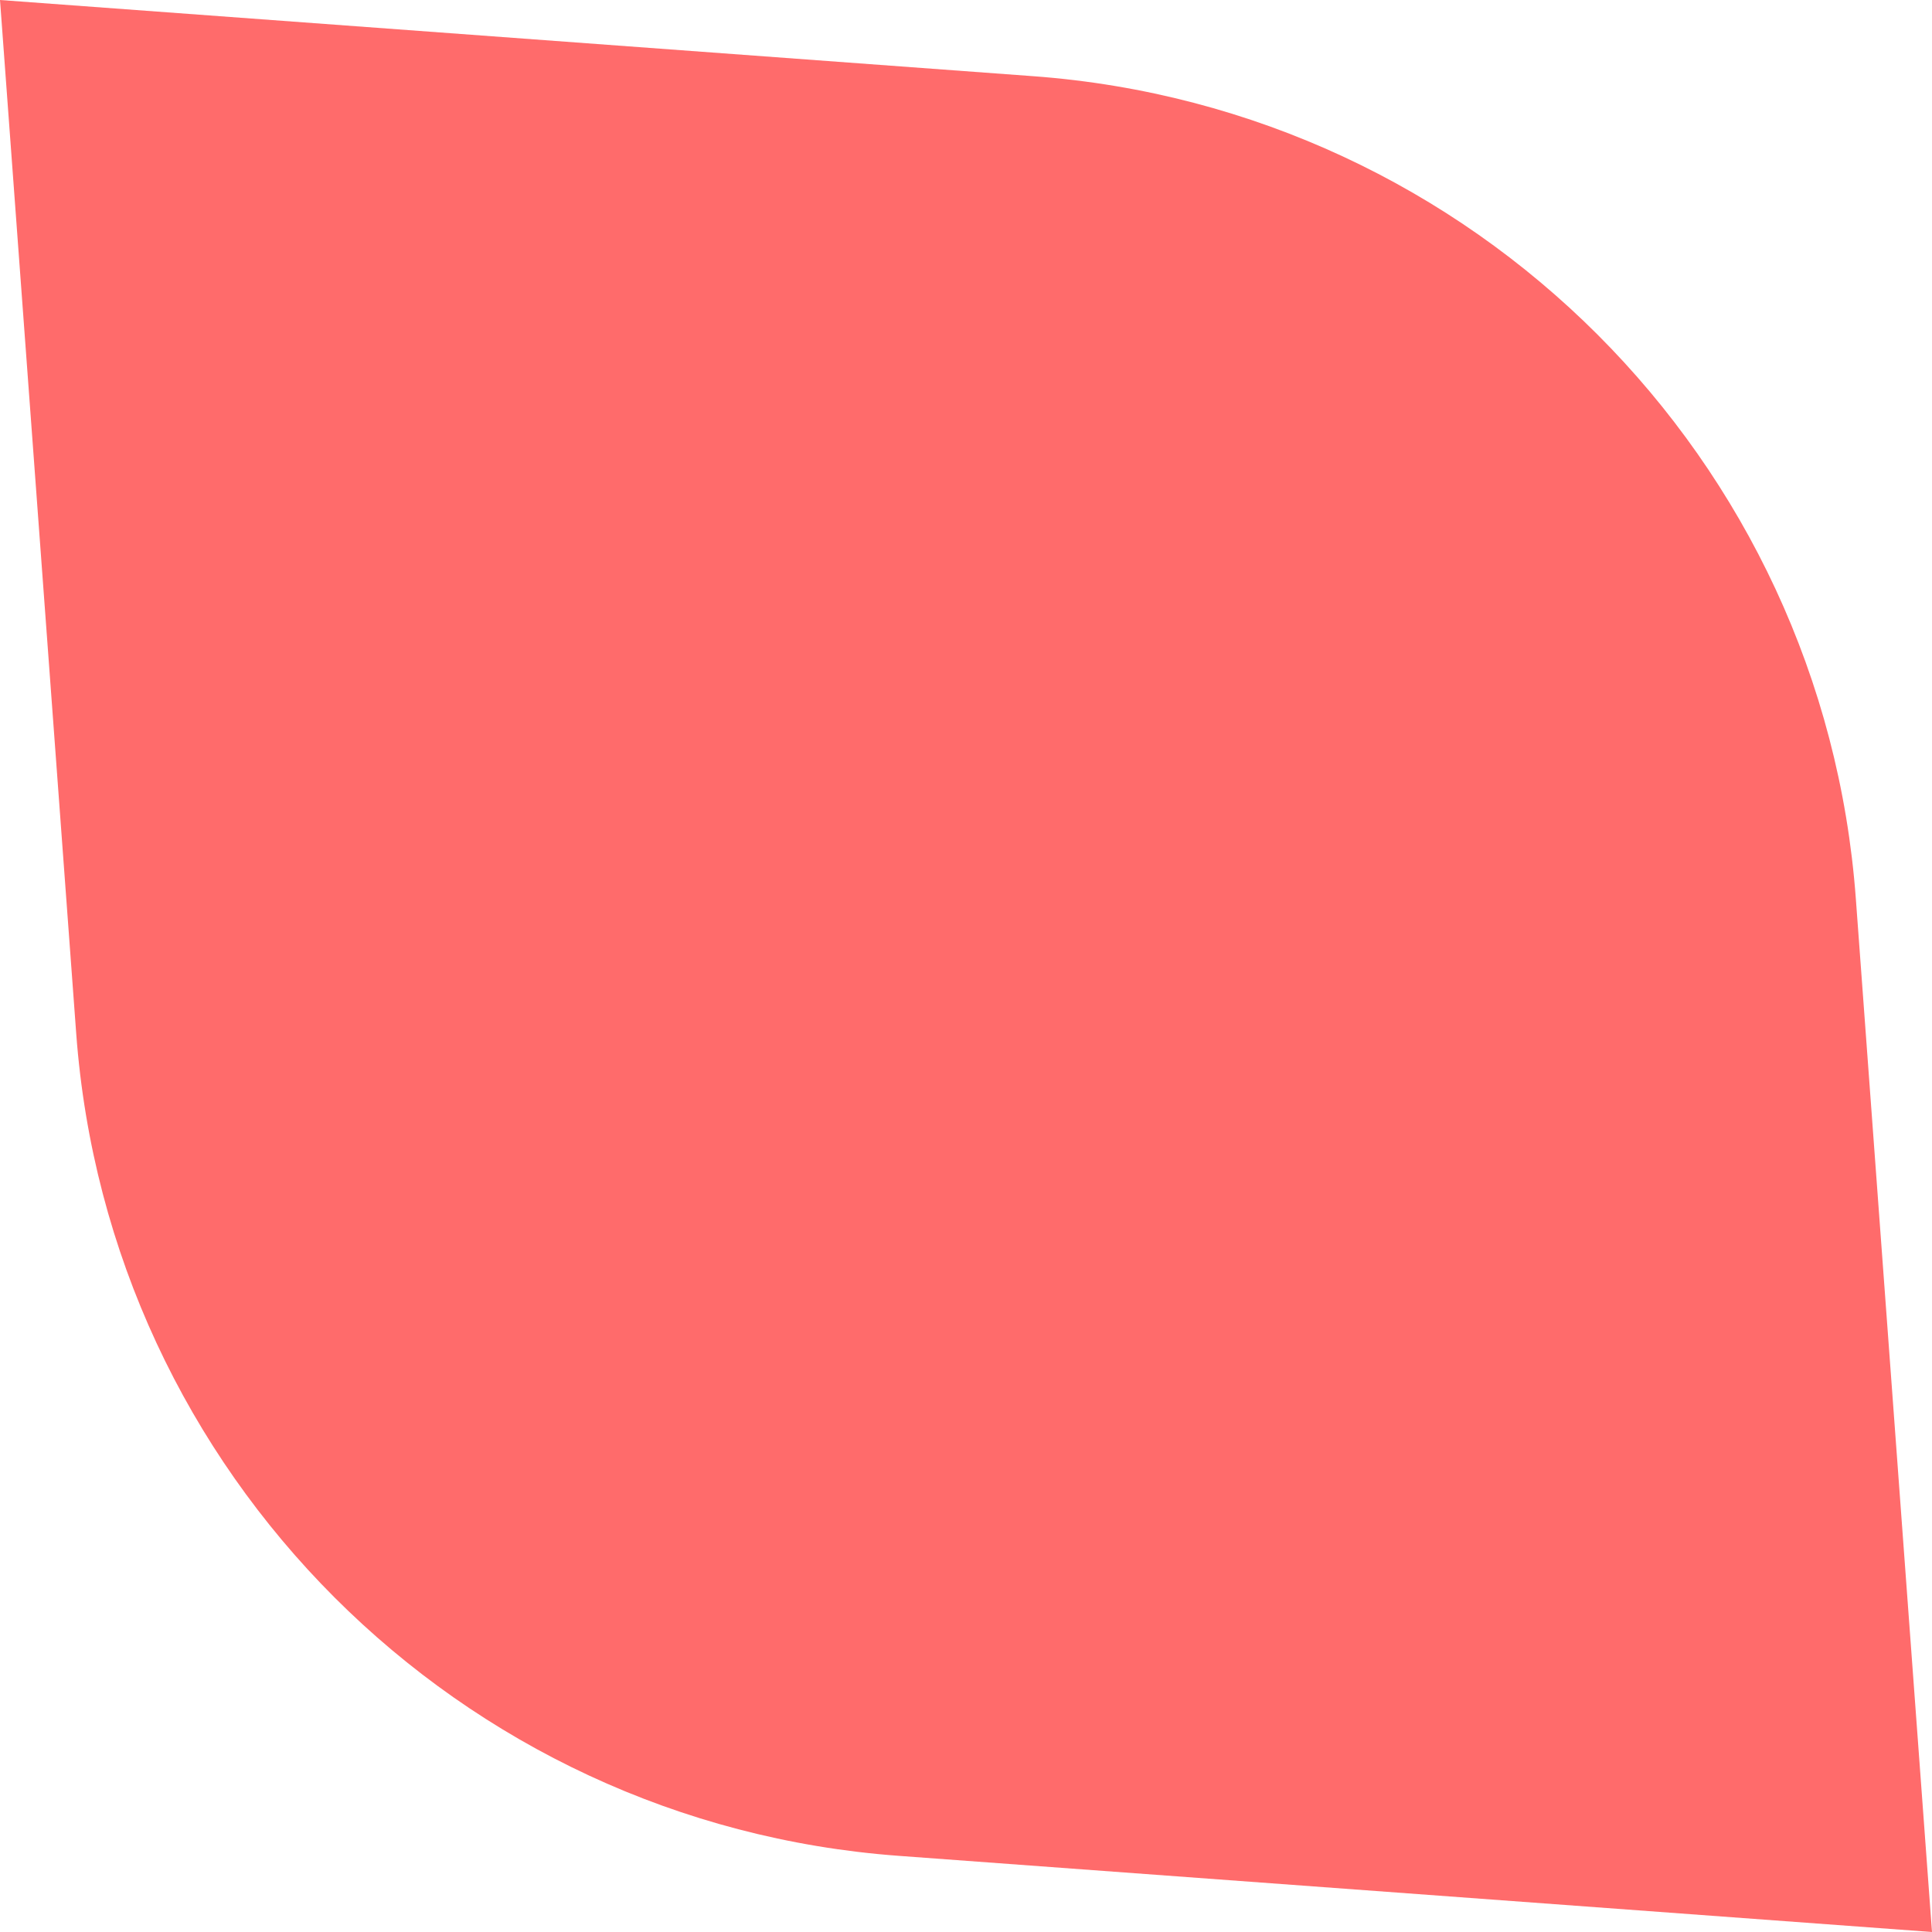
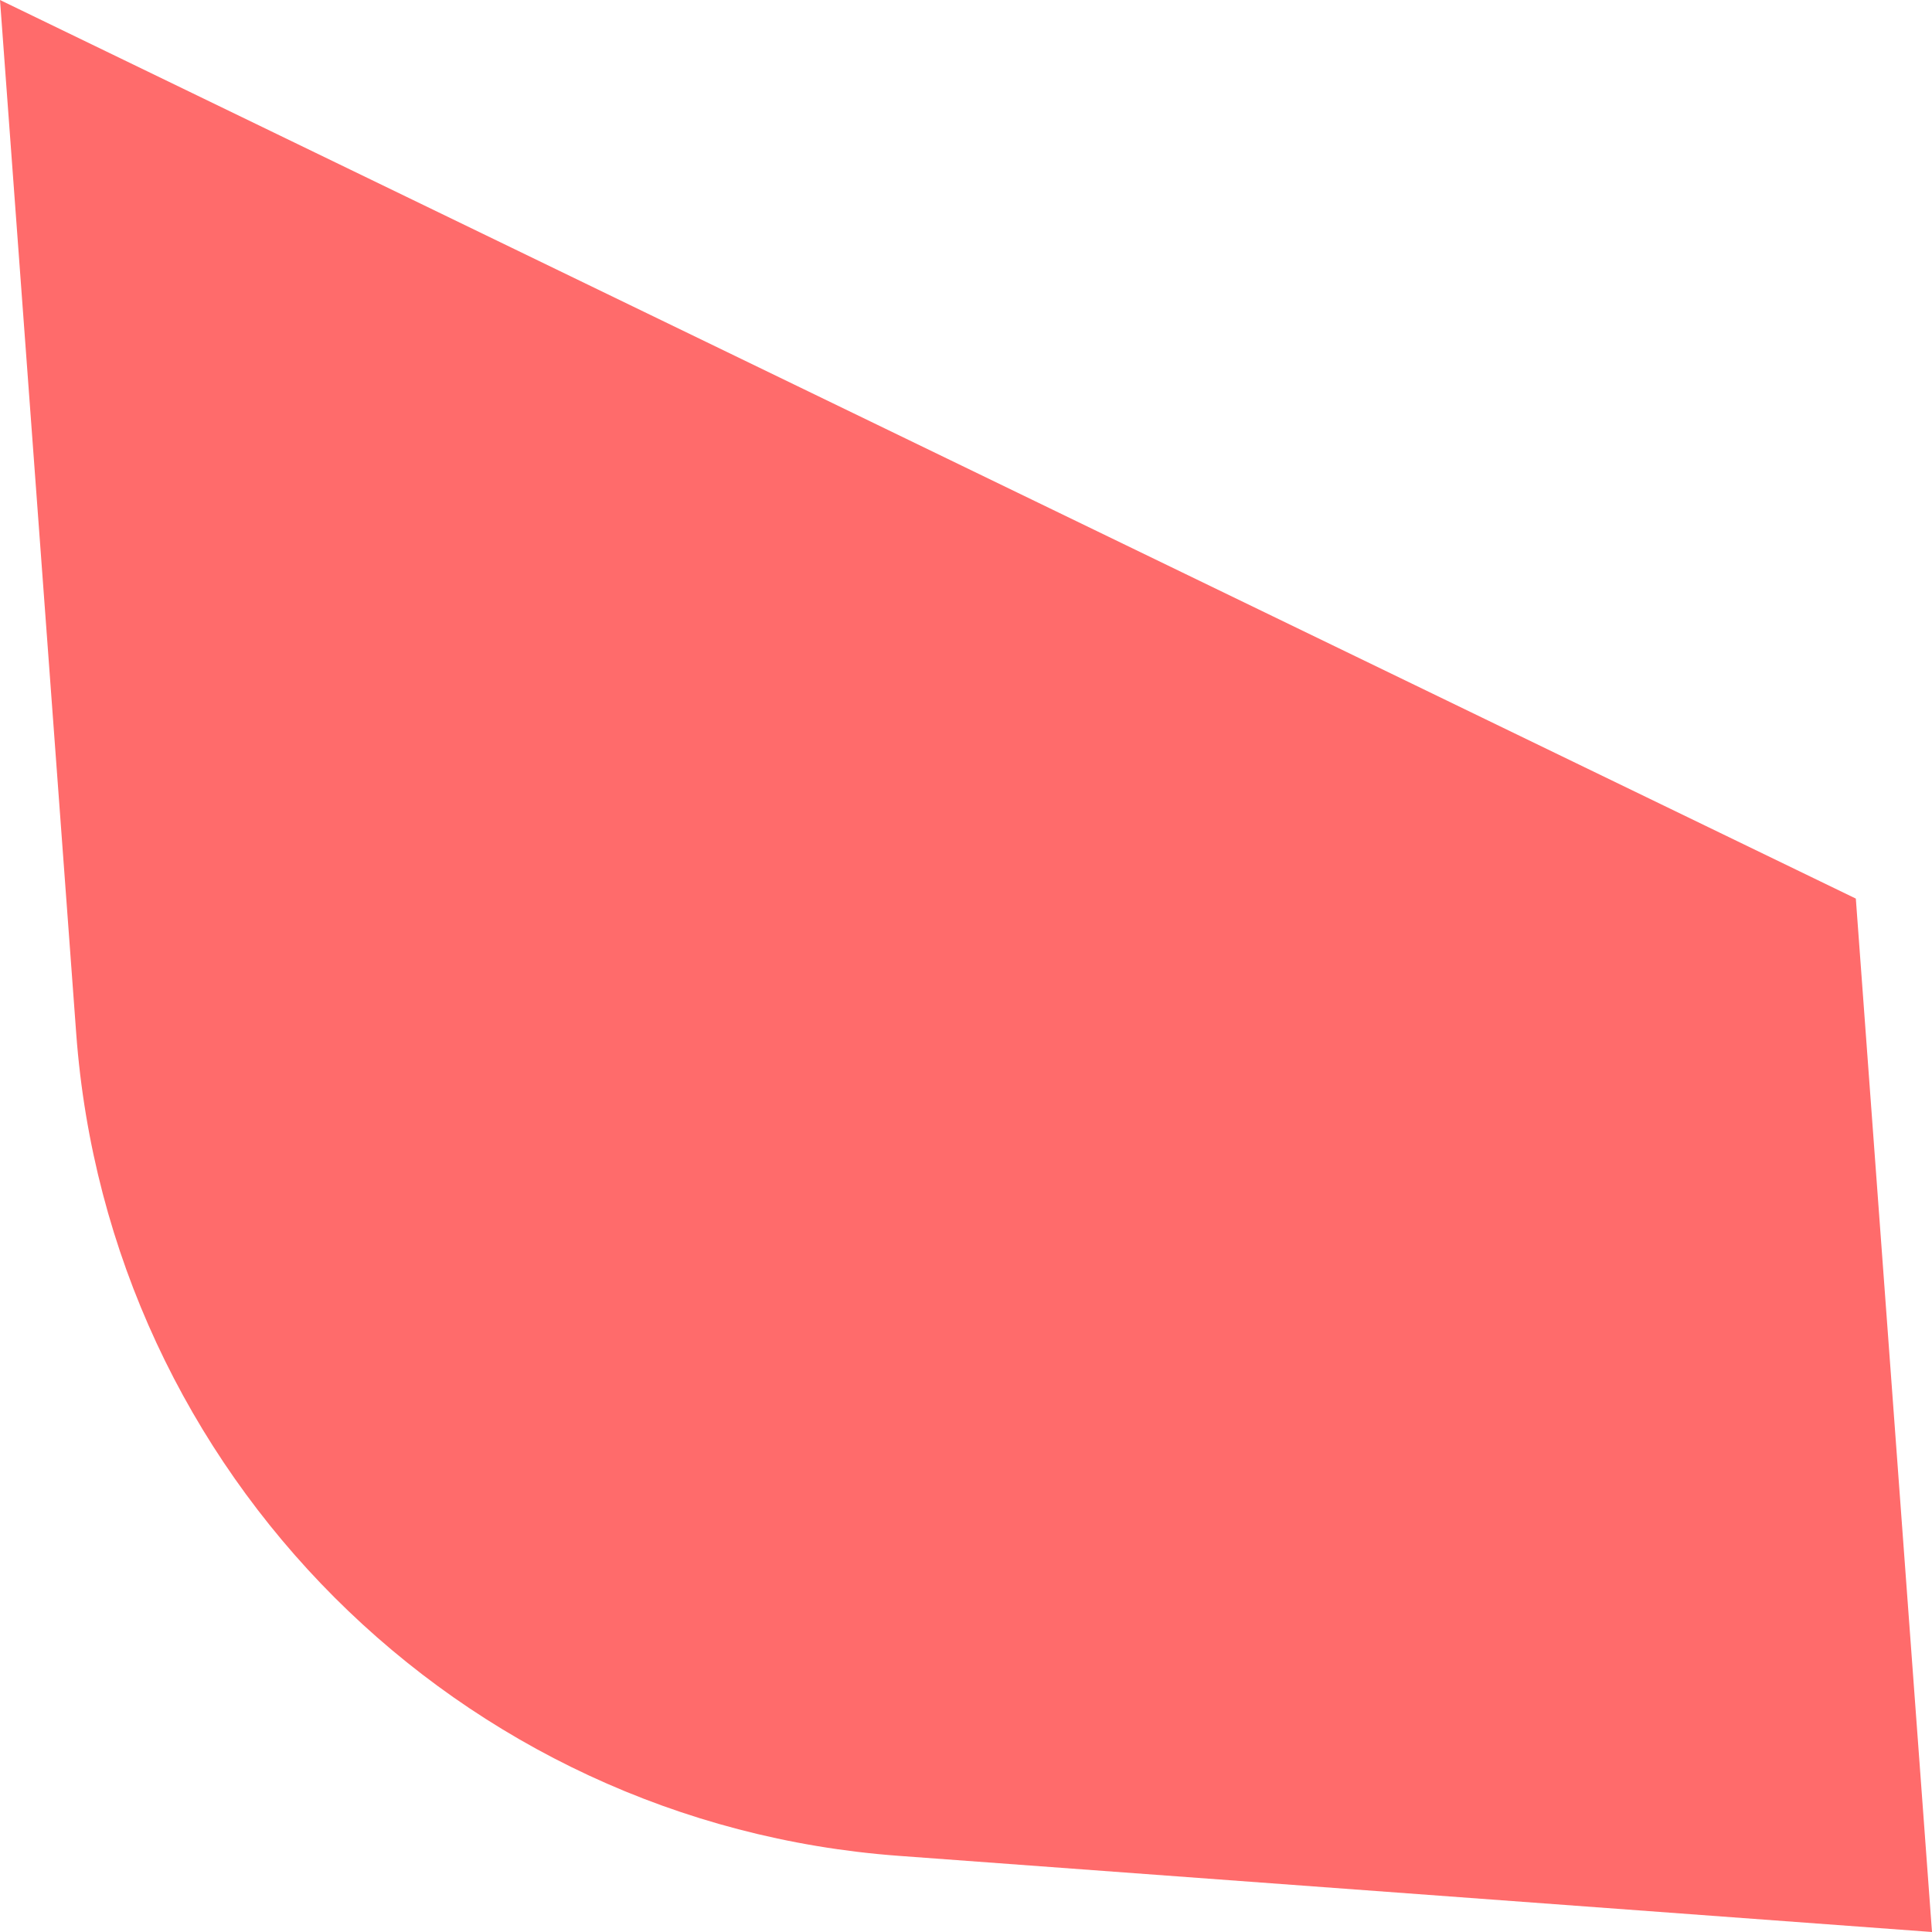
<svg xmlns="http://www.w3.org/2000/svg" width="47" height="47" viewBox="0 0 47 47" fill="none">
-   <path d="M21.86 45.147L47 47L45.147 21.86C44.357 11.155 35.846 2.643 25.14 1.854L0 0L1.854 25.14C2.643 35.845 11.154 44.357 21.86 45.147Z" fill="#FF6B6B" />
+   <path d="M21.86 45.147L47 47L45.147 21.86L0 0L1.854 25.14C2.643 35.845 11.154 44.357 21.86 45.147Z" fill="#FF6B6B" />
</svg>